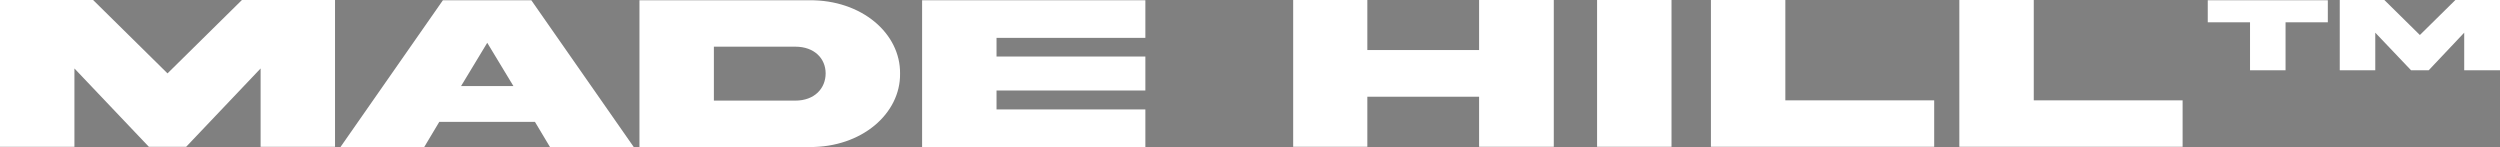
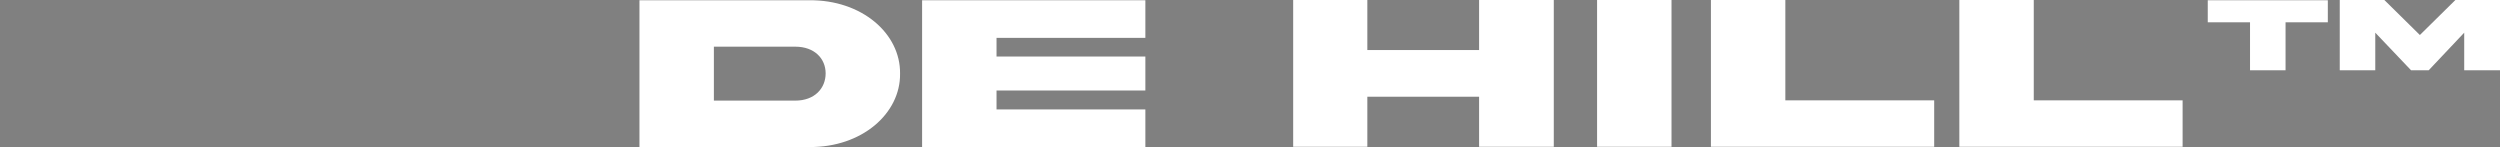
<svg xmlns="http://www.w3.org/2000/svg" version="1.1" id="Layer_1" x="0px" y="0px" viewBox="0 0 964.1 56.7" style="enable-background:new 0 0 964.1 56.7;" xml:space="preserve">
  <rect x="0" y="0" width="964.1" height="56.7" fill="#808080" stroke="none" />
  <style type="text/css">
	.st0{fill:#FFFFFF;}
	.st1{fill:none;stroke:#000000;stroke-width:20;stroke-miterlimit:10;stroke-dasharray:25;}
</style>
  <g>
    <polygon points="-970,-1477.4 -1069.8,-1575.9 -1194.7,-1575.9 -1194.7,-1379 -1095,-1379 -1095,-1484 -995,-1379 -945.1,-1379    -845.1,-1484 -845.1,-1379 -745.3,-1379 -745.3,-1575.9 -870.1,-1575.9  " />
-     <path d="M-600.4-1575.6l-137.3,196.9h112.4l20.2-33.7h128.2l20.2,33.7h112.4l-137.5-196.9H-600.4z M-576.2-1460.4l35.2-58.2   l35,58.2H-576.2z" />
-     <path d="M-109.1-1575.6h-227.8v196.9h227.8c70.3,0.7,122.4-45,121.9-98.4C13.3-1530.9-38.8-1576.3-109.1-1575.6z M-127.8-1441.1   h-109.3v-72.1h109.3c25.9,0,40.6,16.1,40.6,36C-87.2-1457.3-101.9-1441.1-127.8-1441.1z" />
+     <path d="M-600.4-1575.6l-137.3,196.9h112.4l20.2-33.7h128.2l20.2,33.7l-137.5-196.9H-600.4z M-576.2-1460.4l35.2-58.2   l35,58.2H-576.2z" />
    <polygon points="42.3,-1378.7 341.8,-1378.7 341.8,-1429.2 142.1,-1429.2 142.1,-1454.4 341.8,-1454.4 341.8,-1500 142.1,-1500    142.1,-1525.2 341.8,-1525.2 341.8,-1575.6 42.3,-1575.6  " />
-     <polygon points="789.5,-1508.6 639.7,-1508.6 639.7,-1575.9 539.9,-1575.9 539.9,-1379 639.7,-1379 639.7,-1446.2 789.5,-1446.2    789.5,-1379 889.5,-1379 889.5,-1575.9 789.5,-1575.9  " />
    <rect x="947.6" y="-1575.9" width="99.8" height="196.9" />
    <polygon points="1200.1,-1575.9 1100.3,-1575.9 1100.3,-1379 1399.9,-1379 1399.9,-1441.4 1200.1,-1441.4  " />
    <polygon points="1533.4,-1575.9 1433.6,-1575.9 1433.6,-1379 1733.1,-1379 1733.1,-1441.4 1533.4,-1441.4  " />
    <polygon points="1766.9,-1545.9 1823.6,-1545.9 1823.6,-1481.6 1871.3,-1481.6 1871.3,-1545.9 1928.1,-1545.9 1928.1,-1575.7    1766.9,-1575.7  " />
    <polygon points="2099.2,-1575.9 2051.4,-1528.8 2003.7,-1575.9 1944,-1575.9 1944,-1481.8 1991.7,-1481.8 1991.7,-1532    2039.5,-1481.8 2063.3,-1481.8 2111.1,-1532 2111.1,-1481.8 2158.8,-1481.8 2158.8,-1575.9  " />
  </g>
  <g>
-     <polygon class="st0" points="64.6,28.3 35.9,0 0,0 0,56.6 28.7,56.6 28.7,26.4 57.4,56.6 71.8,56.6 100.5,26.4 100.5,56.6    129.2,56.6 129.2,0 93.3,0  " />
-     <path class="st0" d="M170.8,0.1l-39.5,56.6h32.3l5.8-9.7h36.9l5.8,9.7h32.3L204.9,0.1H170.8z M177.8,33.2l10.1-16.7L198,33.2H177.8   z" />
    <path class="st0" d="M312.1,0.1h-65.5v56.6h65.5c20.2,0.2,35.2-12.9,35-28.3C347.3,12.9,332.3-0.1,312.1,0.1z M306.7,38.8h-31.4V18   h31.4c7.4,0,11.7,4.6,11.7,10.3S314.2,38.8,306.7,38.8z" />
    <polygon class="st0" points="355.6,56.7 441.7,56.7 441.7,42.2 384.3,42.2 384.3,34.9 441.7,34.9 441.7,21.8 384.3,21.8    384.3,14.6 441.7,14.6 441.7,0.1 355.6,0.1  " />
    <polygon class="st0" points="570.4,19.3 527.3,19.3 527.3,0 498.7,0 498.7,56.6 527.3,56.6 527.3,37.3 570.4,37.3 570.4,56.6    599.2,56.6 599.2,0 570.4,0  " />
    <rect x="615.9" class="st0" width="28.7" height="56.6" />
    <polygon class="st0" points="688.5,0 659.8,0 659.8,56.6 745.9,56.6 745.9,38.7 688.5,38.7  " />
    <polygon class="st0" points="784.3,0 755.6,0 755.6,56.6 841.7,56.6 841.7,38.7 784.3,38.7  " />
    <polygon class="st0" points="851.4,8.6 867.7,8.6 867.7,27.1 881.4,27.1 881.4,8.6 897.7,8.6 897.7,0.1 851.4,0.1  " />
    <polygon class="st0" points="946.9,0 933.2,13.5 919.5,0 902.3,0 902.3,27.1 916,27.1 916,12.6 929.8,27.1 936.6,27.1 950.3,12.6    950.3,27.1 964.1,27.1 964.1,0  " />
  </g>
  <line class="st1" x1="-2417.6" y1="-1112.3" x2="-2417.6" y2="108.1" />
</svg>